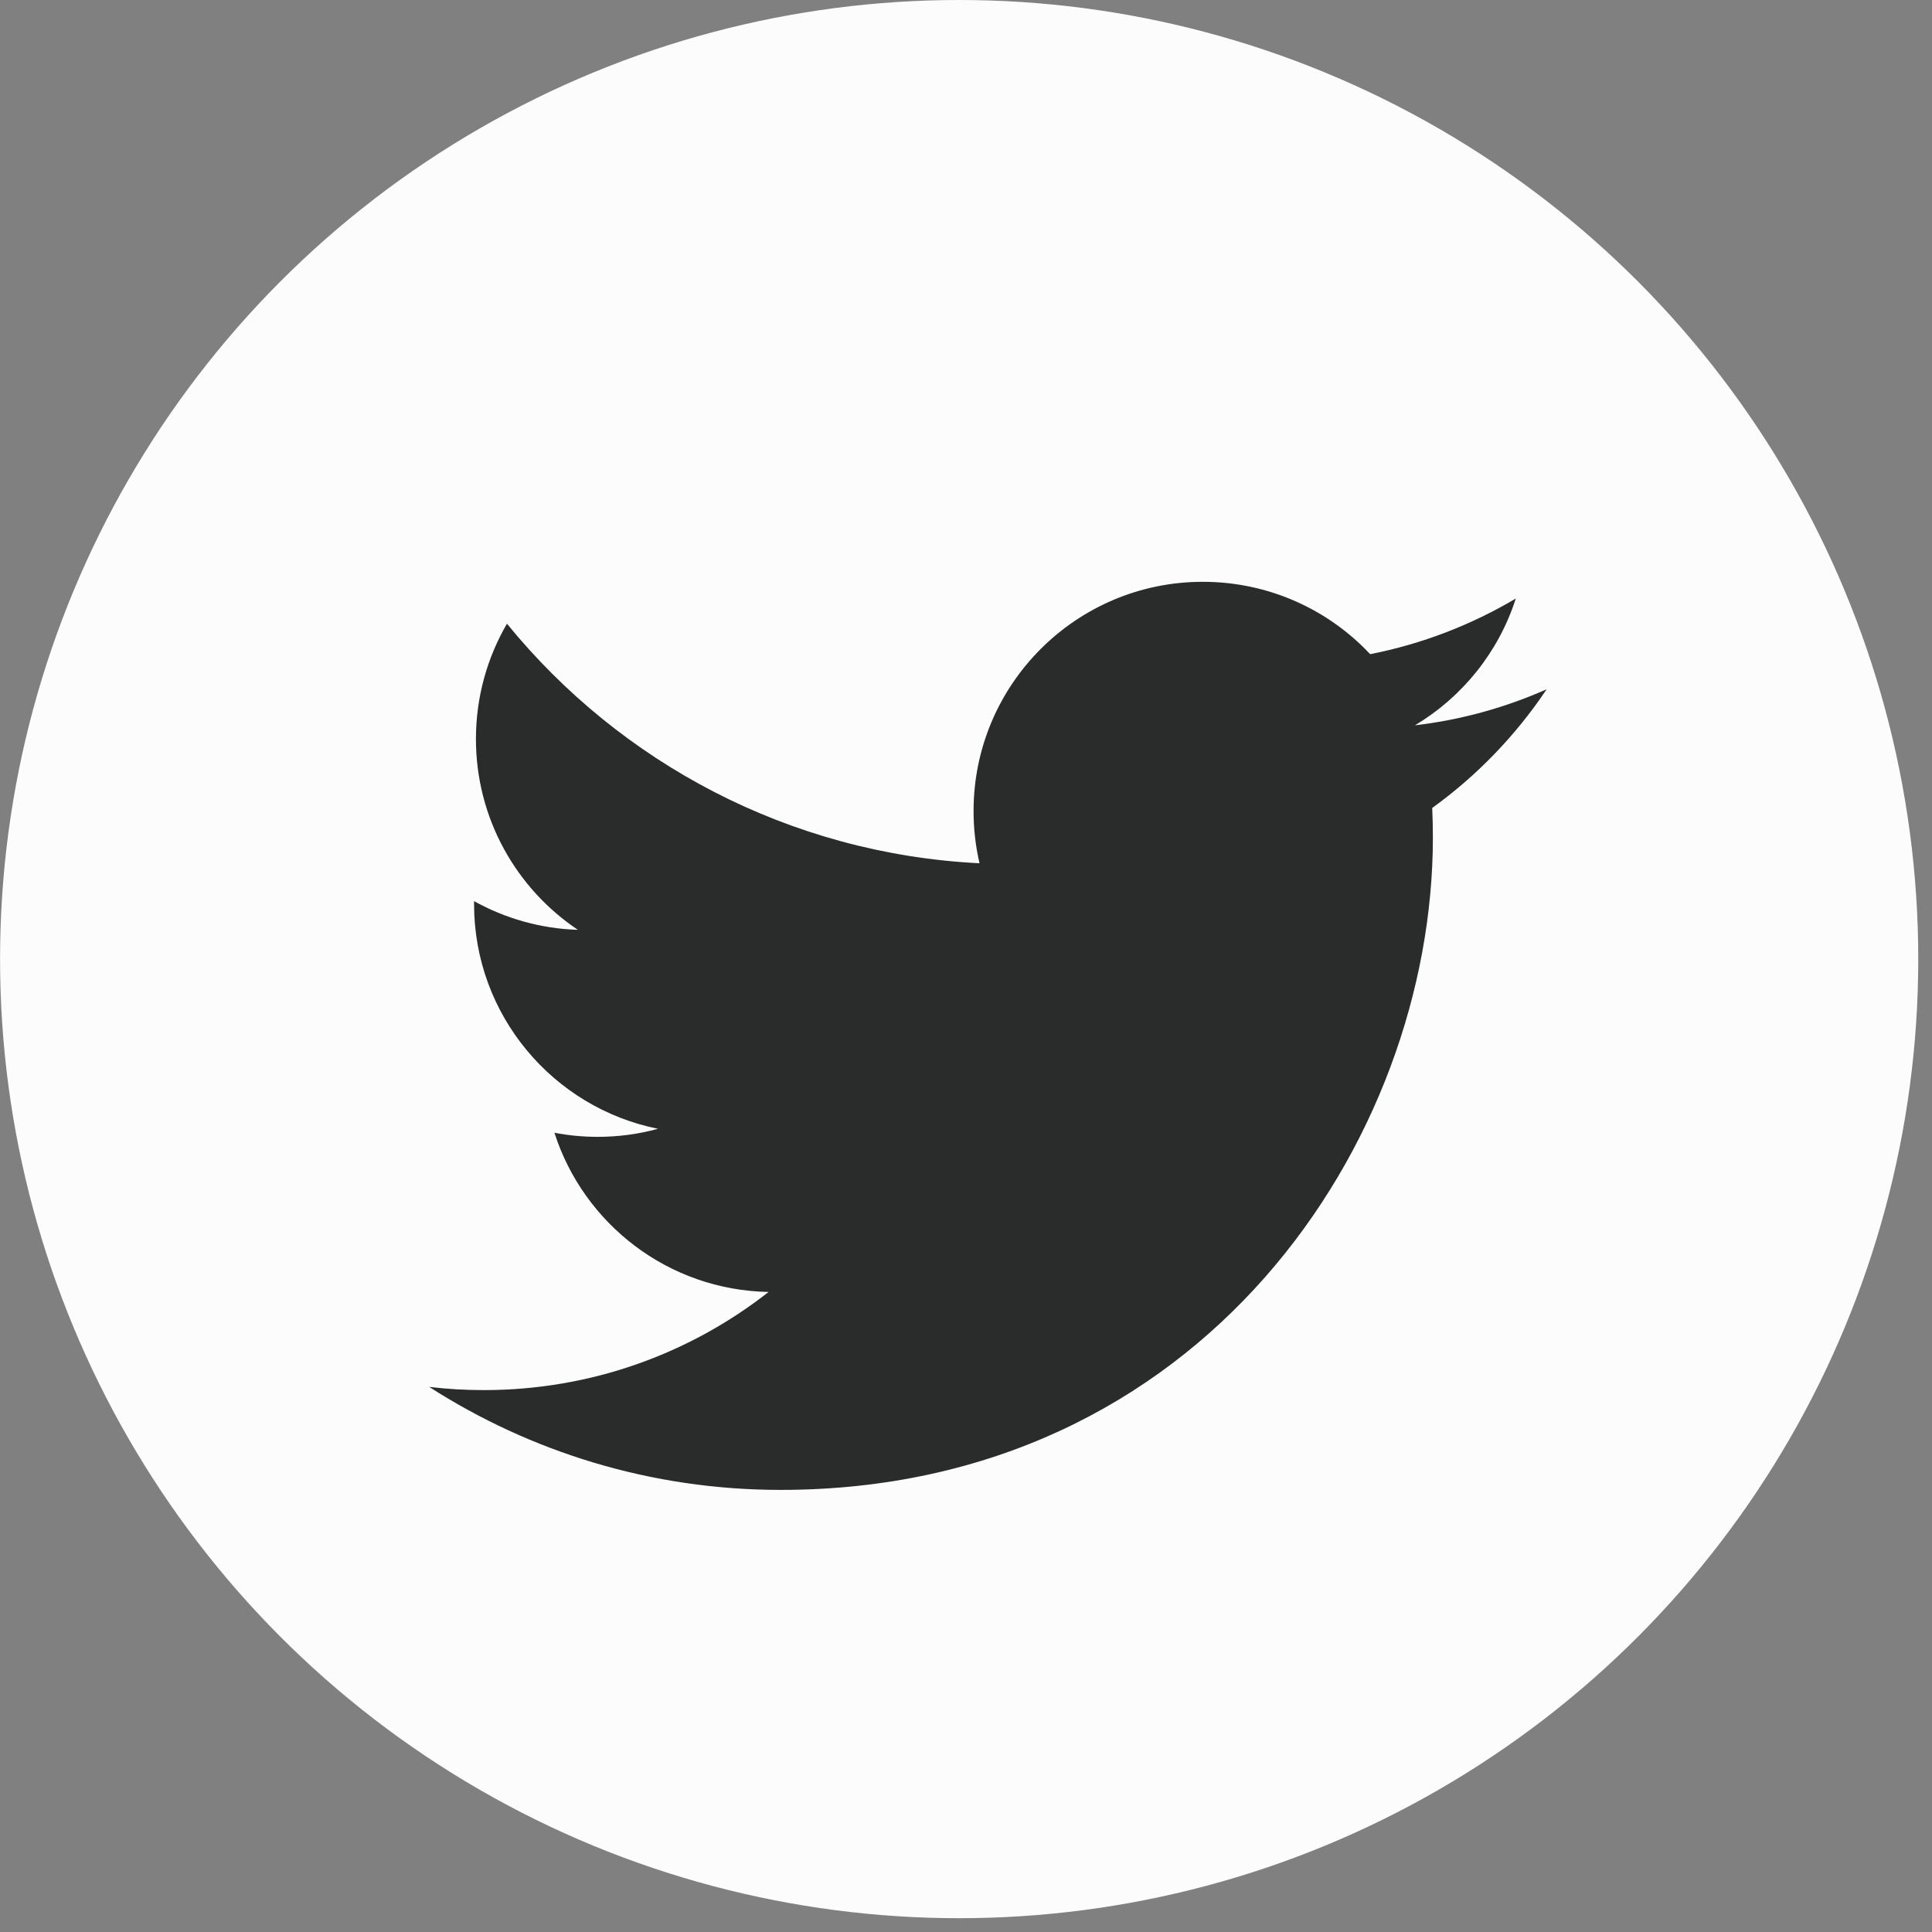
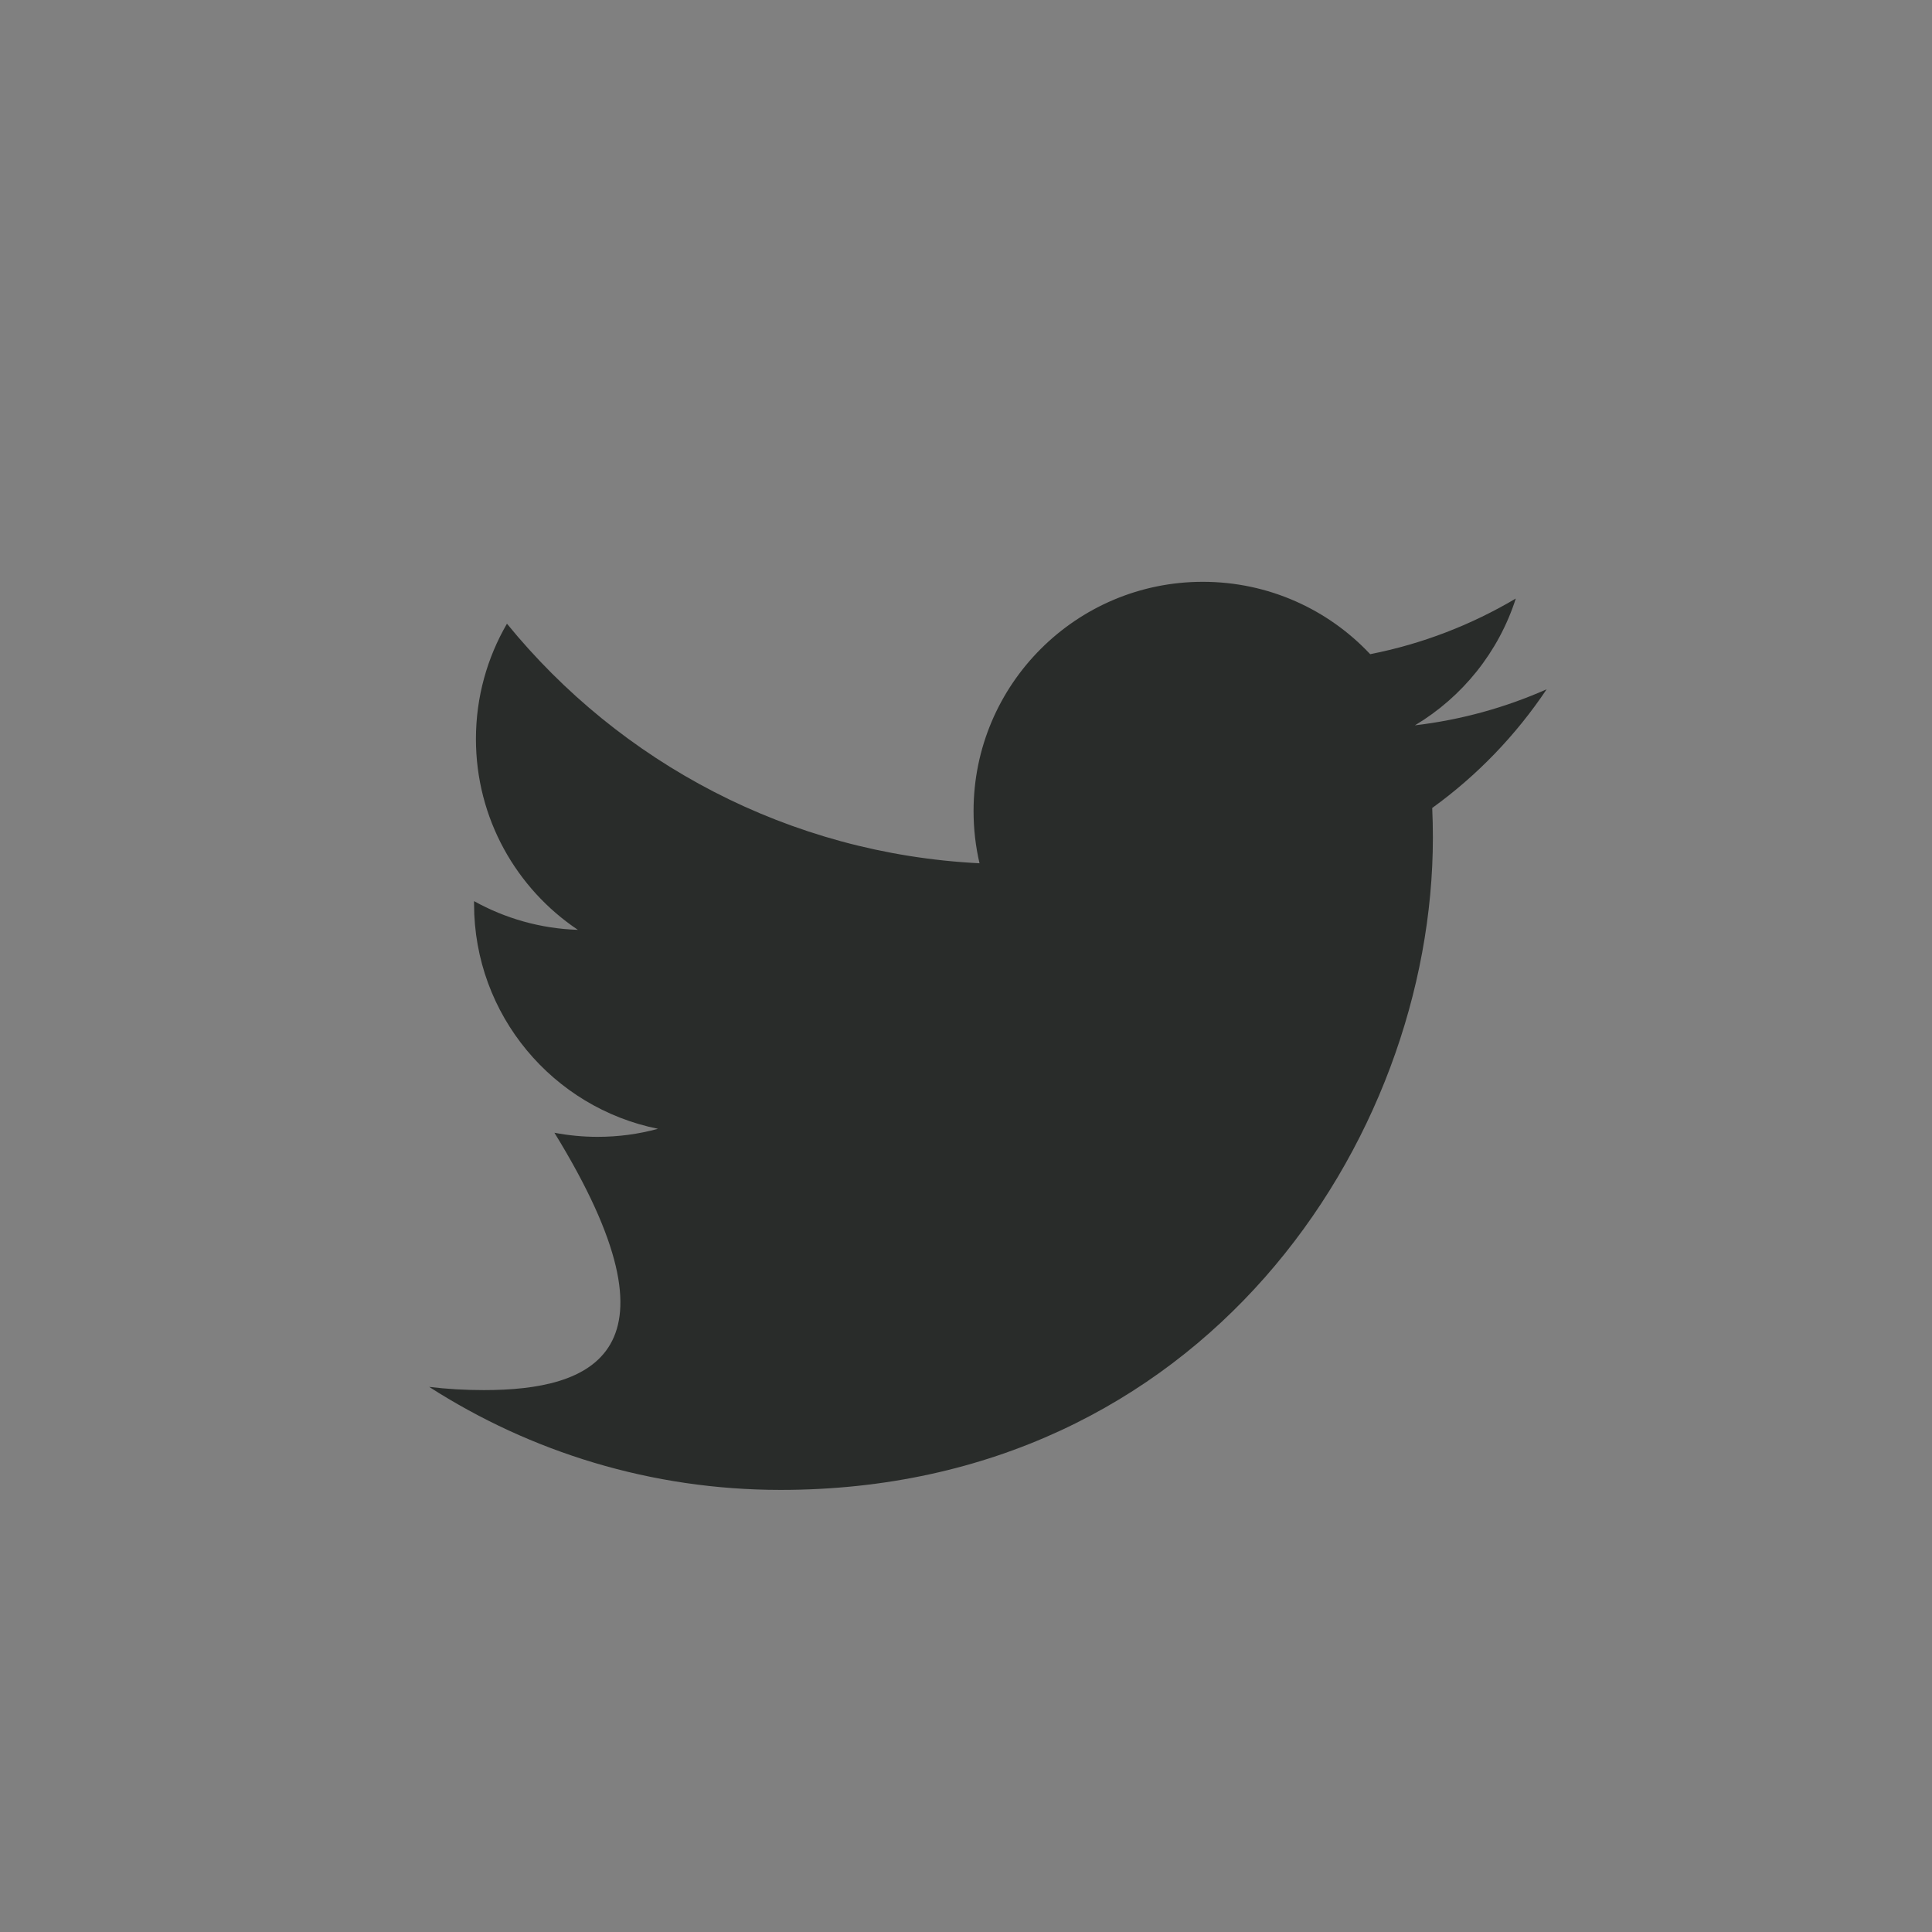
<svg xmlns="http://www.w3.org/2000/svg" width="35px" height="35px" viewBox="0 0 35 35" version="1.1">
  <rect x="0" y="0" width="35" height="35" fill="#808080" stroke="none" />
  <title>2AE70123-3B8B-4E58-B8B4-C5C3CD6D7574</title>
  <desc>Created with sketchtool.</desc>
  <defs />
  <g id="Symbols" stroke="none" stroke-width="1" fill="none" fill-rule="evenodd">
    <g id="E25.-Footer" transform="translate(-1254, -507)" fill-rule="nonzero">
      <g id="Group">
        <g transform="translate(0, 487)">
          <g id="flaticon1510306759-svg" transform="translate(1254, 20)">
-             <circle id="Oval" fill="#FDFCFC" cx="17.376" cy="17.375" r="17.375" />
-             <path d="M28.019,12.487 C27.274,12.817 26.473,13.041 25.633,13.14 C26.491,12.627 27.149,11.814 27.46,10.843 C26.657,11.319 25.768,11.665 24.822,11.851 C24.065,11.044 22.985,10.54 21.79,10.54 C19.497,10.54 17.637,12.4 17.637,14.693 C17.637,15.018 17.674,15.335 17.745,15.639 C14.293,15.466 11.233,13.813 9.184,11.299 C8.827,11.913 8.622,12.627 8.622,13.388 C8.622,14.828 9.356,16.1 10.469,16.845 C9.789,16.823 9.148,16.636 8.588,16.325 C8.588,16.342 8.588,16.36 8.588,16.377 C8.588,18.39 10.02,20.068 11.92,20.449 C11.572,20.545 11.204,20.595 10.826,20.595 C10.558,20.595 10.298,20.569 10.044,20.521 C10.573,22.171 12.106,23.372 13.924,23.405 C12.502,24.52 10.712,25.183 8.765,25.183 C8.431,25.183 8.1,25.164 7.775,25.125 C9.612,26.304 11.796,26.991 14.141,26.991 C21.781,26.991 25.958,20.663 25.958,15.174 C25.958,14.994 25.954,14.815 25.946,14.637 C26.758,14.051 27.462,13.32 28.019,12.487 Z" id="Shape" fill="#292C2A" />
+             <path d="M28.019,12.487 C27.274,12.817 26.473,13.041 25.633,13.14 C26.491,12.627 27.149,11.814 27.46,10.843 C26.657,11.319 25.768,11.665 24.822,11.851 C24.065,11.044 22.985,10.54 21.79,10.54 C19.497,10.54 17.637,12.4 17.637,14.693 C17.637,15.018 17.674,15.335 17.745,15.639 C14.293,15.466 11.233,13.813 9.184,11.299 C8.827,11.913 8.622,12.627 8.622,13.388 C8.622,14.828 9.356,16.1 10.469,16.845 C9.789,16.823 9.148,16.636 8.588,16.325 C8.588,16.342 8.588,16.36 8.588,16.377 C8.588,18.39 10.02,20.068 11.92,20.449 C11.572,20.545 11.204,20.595 10.826,20.595 C10.558,20.595 10.298,20.569 10.044,20.521 C12.502,24.52 10.712,25.183 8.765,25.183 C8.431,25.183 8.1,25.164 7.775,25.125 C9.612,26.304 11.796,26.991 14.141,26.991 C21.781,26.991 25.958,20.663 25.958,15.174 C25.958,14.994 25.954,14.815 25.946,14.637 C26.758,14.051 27.462,13.32 28.019,12.487 Z" id="Shape" fill="#292C2A" />
          </g>
        </g>
      </g>
    </g>
  </g>
</svg>